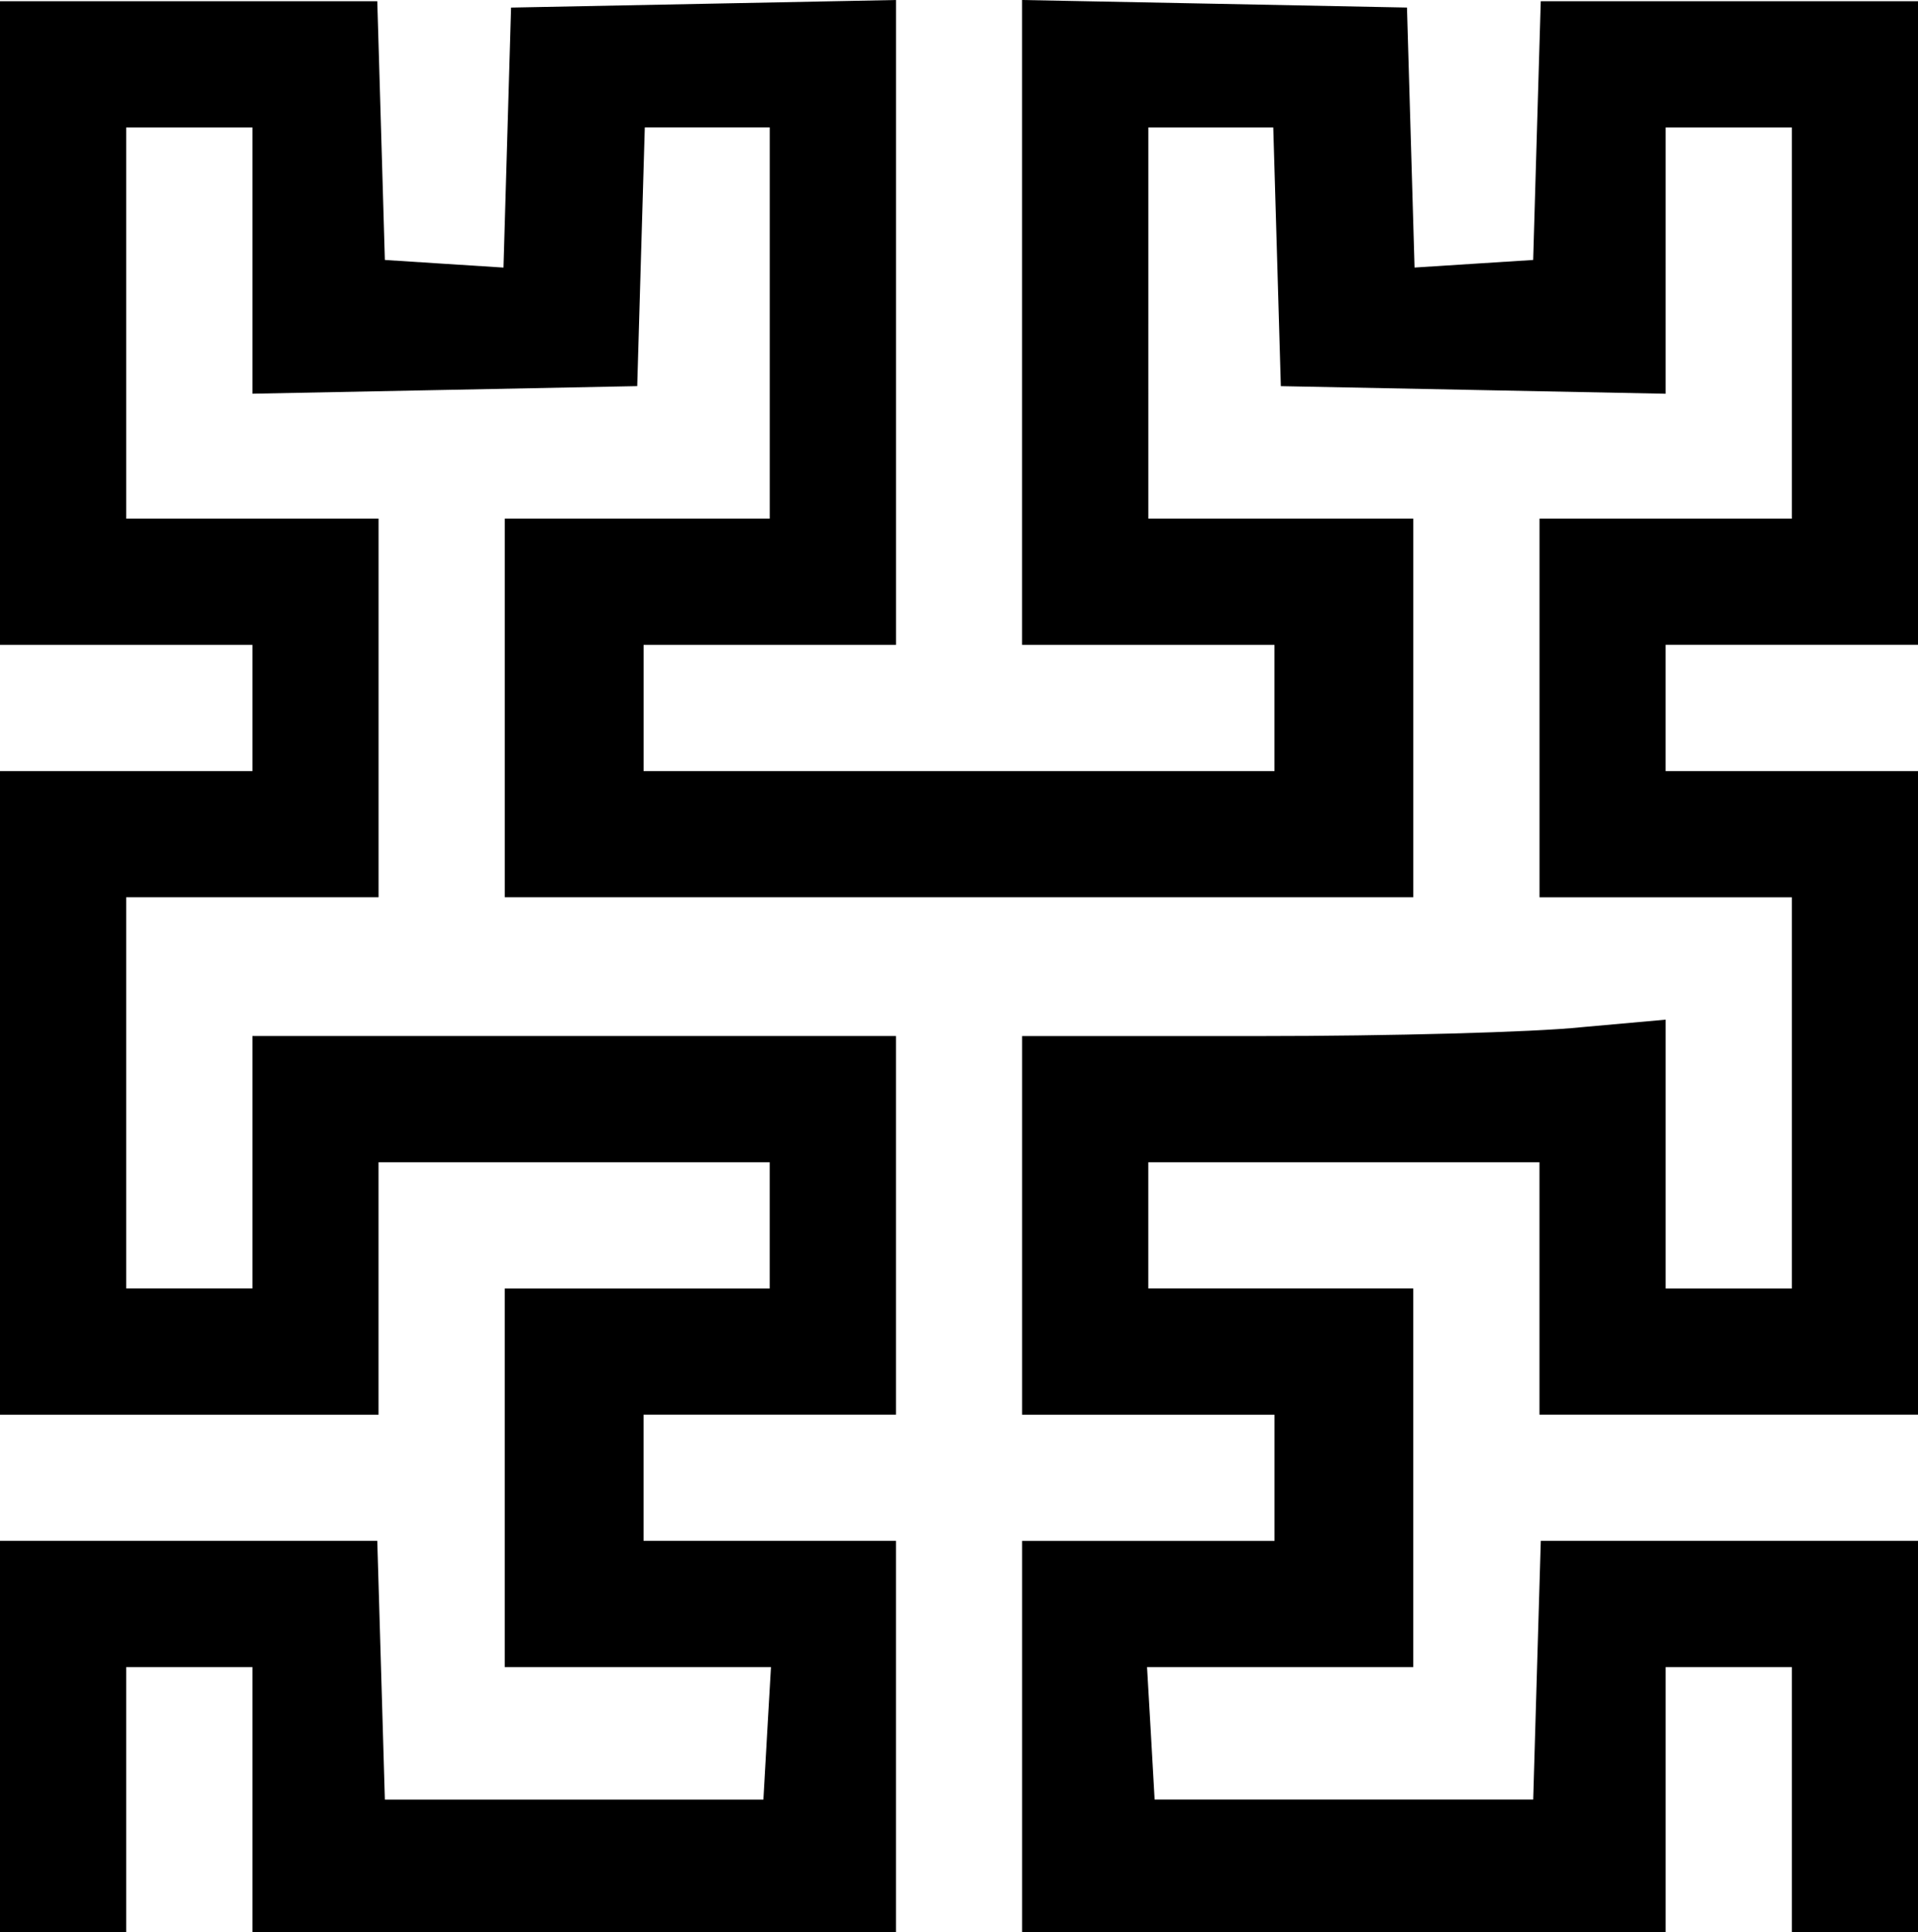
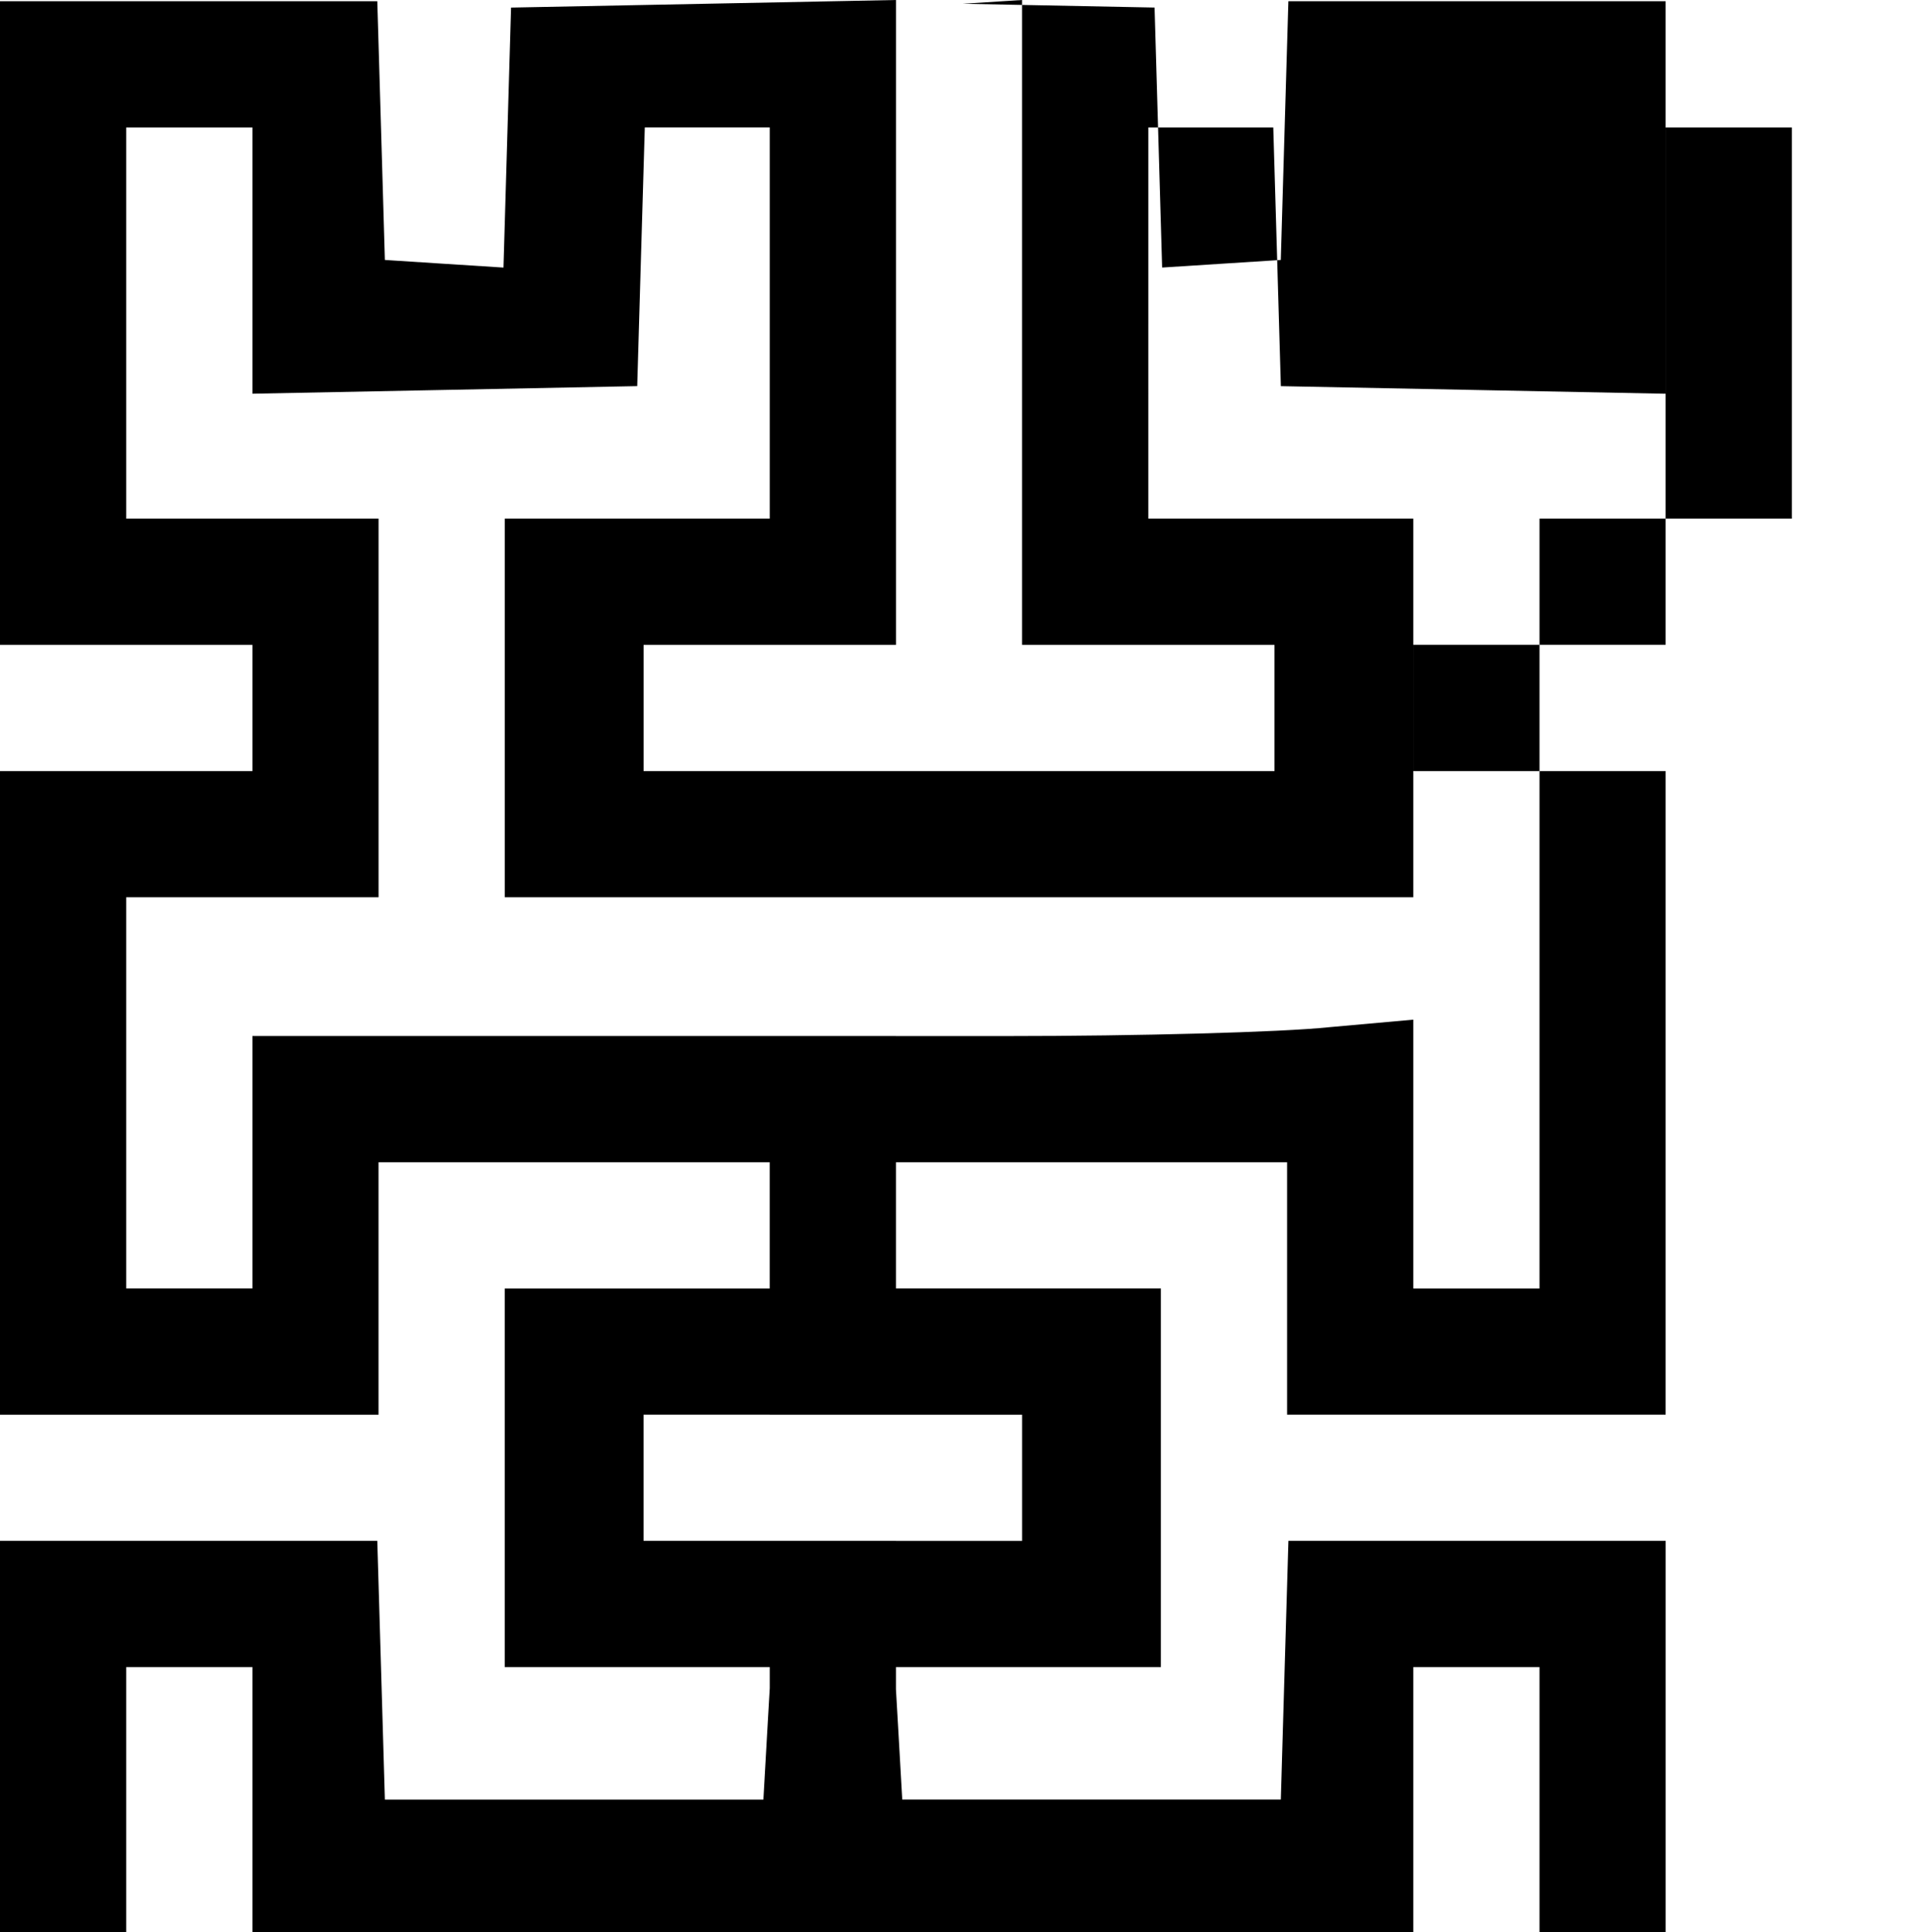
<svg xmlns="http://www.w3.org/2000/svg" width="53.622mm" height="54.01mm" viewBox="0 0 53.622 54.01" version="1.1" id="svg1" xml:space="preserve">
  <defs id="defs1" />
-   <path d="M 2.0111395e-5,9.031 V 18.027 H 3.528 h 3.528 v 1.764 1.764 H 3.528 2.0111395e-5 v 8.996 8.996 H 5.292 10.583 v -3.528 -3.528 h 5.468 5.468 v 1.764 1.764 h -3.704 -3.704 v 5.292 5.292 h 3.739 3.704 l -0.106,1.834 -0.106,1.87 H 16.051 10.76 L 10.654,46.673 10.548,43.074 H 5.292 2.0111395e-5 v 5.468 5.468 H 1.764 h 1.764 v -3.704 -3.704 h 1.764 1.764 v 3.704 3.704 h 8.996 8.996 V 48.542 43.074 h -3.528 -3.528 v -1.764 -1.764 h 3.528 3.528 v -5.292 -5.292 h -8.996 -8.996 v 3.528 3.528 h -1.764 -1.764 v -5.468 -5.468 h 3.528 3.528 V 19.791 14.499 H 7.056 3.528 V 9.031 3.563 h 1.764 1.764 v 3.704 3.739 l 5.397,-0.106 5.362,-0.106 0.106,-3.634 0.106,-3.598 h 1.729 1.764 v 5.468 5.468 h -3.704 -3.704 v 5.292 5.292 h 12.7 12.7 v -5.292 -5.292 h -3.704 -3.704 V 9.031 3.563 h 1.764 1.729 l 0.106,3.598 0.106,3.634 5.397,0.106 5.362,0.106 V 7.267 3.563 h 1.764 1.764 v 5.468 5.468 h -3.528 -3.528 v 5.292 5.292 h 3.528 3.528 v 5.468 5.468 h -1.764 -1.764 V 32.279 28.504 l -2.364,0.212 c -1.341,0.141 -5.362,0.247 -8.996,0.247 h -6.632 v 5.292 5.292 h 3.528 3.528 v 1.764 1.764 h -3.528 -3.528 v 5.468 5.468 h 8.996 8.996 v -3.704 -3.704 h 1.764 1.764 v 3.704 3.704 h 1.764 1.764 V 48.542 43.074 h -5.292 -5.256 l -0.106,3.598 -0.106,3.634 h -5.292 -5.292 l -0.106,-1.87 -0.106,-1.834 h 3.704 3.739 v -5.292 -5.292 h -3.704 -3.704 v -1.764 -1.764 h 5.468 5.468 v 3.528 3.528 h 5.292 5.292 v -8.996 -8.996 h -3.528 -3.528 v -1.764 -1.764 h 3.528 3.528 V 9.031 0.035 h -5.292 -5.256 l -0.106,3.598 -0.106,3.634 -1.658,0.106 -1.658,0.106 -0.106,-3.634 -0.106,-3.634 -5.362,-0.106 L 28.575,8.6274571e-7 V 9.031 18.027 h 3.528 3.528 v 1.764 1.764 h -8.819 -8.819 v -1.764 -1.764 h 3.528 3.528 V 9.031 8.6274571e-7 L 19.685,0.106 l -5.397,0.106 -0.106,3.634 -0.106,3.634 -1.658,-0.106 L 10.76,7.267 10.654,3.634 10.548,0.035 H 5.292 2.0111395e-5 Z" id="path1" style="fill:#000000;stroke:none;stroke-width:0.035" />
+   <path d="M 2.0111395e-5,9.031 V 18.027 H 3.528 h 3.528 v 1.764 1.764 H 3.528 2.0111395e-5 v 8.996 8.996 H 5.292 10.583 v -3.528 -3.528 h 5.468 5.468 v 1.764 1.764 h -3.704 -3.704 v 5.292 5.292 h 3.739 3.704 l -0.106,1.834 -0.106,1.87 H 16.051 10.76 L 10.654,46.673 10.548,43.074 H 5.292 2.0111395e-5 v 5.468 5.468 H 1.764 h 1.764 v -3.704 -3.704 h 1.764 1.764 v 3.704 3.704 h 8.996 8.996 V 48.542 43.074 h -3.528 -3.528 v -1.764 -1.764 h 3.528 3.528 v -5.292 -5.292 h -8.996 -8.996 v 3.528 3.528 h -1.764 -1.764 v -5.468 -5.468 h 3.528 3.528 V 19.791 14.499 H 7.056 3.528 V 9.031 3.563 h 1.764 1.764 v 3.704 3.739 l 5.397,-0.106 5.362,-0.106 0.106,-3.634 0.106,-3.598 h 1.729 1.764 v 5.468 5.468 h -3.704 -3.704 v 5.292 5.292 h 12.7 12.7 v -5.292 -5.292 h -3.704 -3.704 V 9.031 3.563 h 1.764 1.729 l 0.106,3.598 0.106,3.634 5.397,0.106 5.362,0.106 V 7.267 3.563 h 1.764 1.764 v 5.468 5.468 h -3.528 -3.528 v 5.292 5.292 v 5.468 5.468 h -1.764 -1.764 V 32.279 28.504 l -2.364,0.212 c -1.341,0.141 -5.362,0.247 -8.996,0.247 h -6.632 v 5.292 5.292 h 3.528 3.528 v 1.764 1.764 h -3.528 -3.528 v 5.468 5.468 h 8.996 8.996 v -3.704 -3.704 h 1.764 1.764 v 3.704 3.704 h 1.764 1.764 V 48.542 43.074 h -5.292 -5.256 l -0.106,3.598 -0.106,3.634 h -5.292 -5.292 l -0.106,-1.87 -0.106,-1.834 h 3.704 3.739 v -5.292 -5.292 h -3.704 -3.704 v -1.764 -1.764 h 5.468 5.468 v 3.528 3.528 h 5.292 5.292 v -8.996 -8.996 h -3.528 -3.528 v -1.764 -1.764 h 3.528 3.528 V 9.031 0.035 h -5.292 -5.256 l -0.106,3.598 -0.106,3.634 -1.658,0.106 -1.658,0.106 -0.106,-3.634 -0.106,-3.634 -5.362,-0.106 L 28.575,8.6274571e-7 V 9.031 18.027 h 3.528 3.528 v 1.764 1.764 h -8.819 -8.819 v -1.764 -1.764 h 3.528 3.528 V 9.031 8.6274571e-7 L 19.685,0.106 l -5.397,0.106 -0.106,3.634 -0.106,3.634 -1.658,-0.106 L 10.76,7.267 10.654,3.634 10.548,0.035 H 5.292 2.0111395e-5 Z" id="path1" style="fill:#000000;stroke:none;stroke-width:0.035" />
</svg>